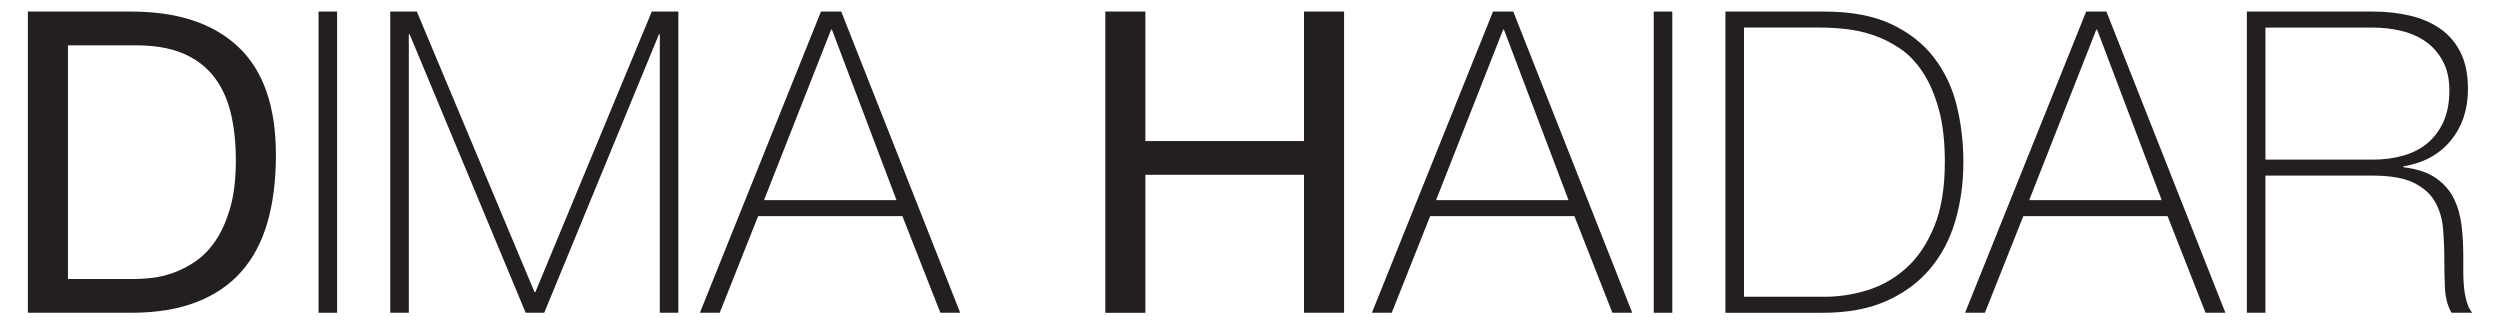
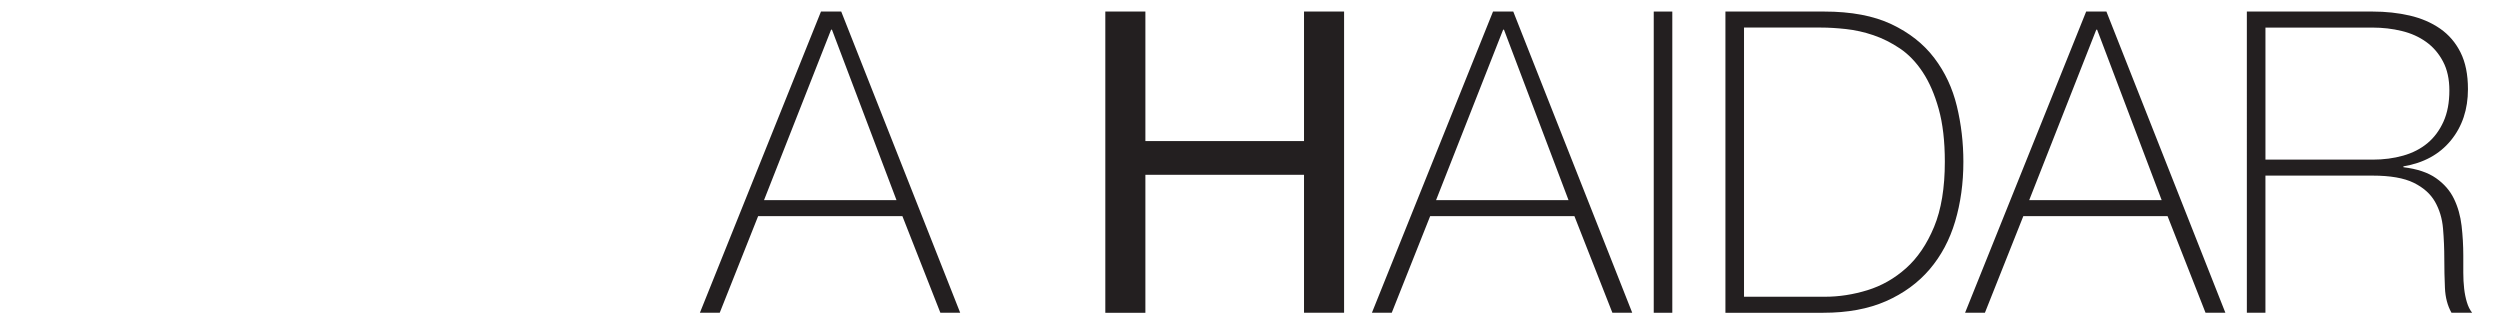
<svg xmlns="http://www.w3.org/2000/svg" version="1.1" id="Layer_1" x="0px" y="0px" width="1118.356px" height="145.083px" viewBox="0 0 1118.356 145.083" enable-background="new 0 0 1118.356 145.083" xml:space="preserve">
  <g>
-     <path fill="#231F20" d="M58.704,5.169c20.761,0,36.733,5.281,47.935,15.85c11.197,10.57,16.793,26.676,16.793,48.316   c0,11.32-1.26,21.359-3.773,30.1c-2.518,8.744-6.418,16.109-11.701,22.08c-5.281,5.977-12.013,10.545-20.193,13.676   c-8.18,3.152-17.864,4.723-29.061,4.723H12.466V5.169H58.704z M60.208,124.814c2.014,0,4.531-0.156,7.553-0.469   c3.016-0.318,6.228-1.074,9.623-2.256c3.401-1.203,6.765-2.936,10.096-5.191c3.331-2.268,6.319-5.354,8.966-9.248   c2.642-3.904,4.816-8.777,6.515-14.627c1.693-5.85,2.545-12.934,2.545-21.232c0-8.045-0.789-15.25-2.361-21.604   c-1.576-6.355-4.153-11.768-7.735-16.234c-3.585-4.469-8.208-7.861-13.873-10.195c-5.665-2.324-12.647-3.49-20.945-3.49H30.395   v104.551h29.813V124.814z" />
-     <path fill="#231F20" d="M142.496,5.169h8.305v134.744h-8.305V5.169z" />
-     <path fill="#231F20" d="M174.576,5.169h11.887l52.648,125.498h0.377L291.57,5.169h11.889v134.744h-8.307V15.357h-0.375   l-51.32,124.557h-8.303L183.258,15.357h-0.377v124.557h-8.305V5.169z" />
    <path fill="#231F20" d="M367.258,5.169h9.059l53.219,134.744h-8.867l-16.986-43.215h-64.543l-17.176,43.215h-8.871L367.258,5.169z    M401.041,89.525L372.166,13.28h-0.379l-30.008,76.245H401.041L401.041,89.525z" />
    <path fill="#231F20" d="M512.381,5.169v57.936h70.961V5.169h17.926v134.744h-17.926V78.195h-70.961v61.719h-17.926V5.169H512.381z" />
    <path fill="#231F20" d="M667.891,5.169h9.057l53.221,134.744h-8.881l-16.982-43.215h-64.539l-17.18,43.215h-8.873L667.891,5.169z    M701.67,89.525L672.793,13.28h-0.379l-30.002,76.245H701.67L701.67,89.525z" />
    <path fill="#231F20" d="M739.787,5.169h8.305v134.744h-8.305V5.169z" />
    <path fill="#231F20" d="M771.867,5.169h44.162c12.076,0,22.115,1.888,30.102,5.665c7.982,3.774,14.373,8.808,19.146,15.097   c4.785,6.293,8.148,13.463,10.1,21.512c1.949,8.053,2.924,16.357,2.924,24.908c0,9.564-1.23,18.467-3.682,26.711   c-2.451,8.238-6.262,15.379-11.42,21.424c-5.158,6.037-11.67,10.783-19.529,14.248c-7.865,3.453-17.213,5.18-28.031,5.18h-43.783   V5.169H771.867z M816.408,132.746c6.295,0,12.611-0.975,18.967-2.93c6.35-1.955,12.105-5.215,17.268-9.82   c5.154-4.592,9.342-10.752,12.551-18.494c3.209-7.727,4.813-17.459,4.813-29.15c0-9.184-0.912-17.043-2.74-23.59   c-1.816-6.537-4.211-12.043-7.17-16.514c-2.957-4.469-6.355-7.994-10.188-10.57c-3.844-2.578-7.799-4.559-11.887-5.943   c-4.094-1.387-8.189-2.295-12.266-2.738c-4.1-0.44-7.771-0.663-11.041-0.663h-34.543V132.74h36.236V132.746z" />
    <path fill="#231F20" d="M933.23,5.169h9.057l53.221,134.744h-8.879l-16.984-43.215h-64.533l-17.18,43.215h-8.873L933.23,5.169z    M967.01,89.525l-28.877-76.24h-0.379l-30.002,76.24H967.01z" />
    <path fill="#231F20" d="M1005.133,5.169h56.232c5.91,0,11.447,0.599,16.605,1.791c5.158,1.198,9.693,3.147,13.592,5.846   c3.9,2.71,6.953,6.263,9.146,10.667c2.207,4.402,3.311,9.879,3.311,16.416c0,9.057-2.553,16.699-7.643,22.93   c-5.104,6.229-12.184,10.098-21.24,11.609v0.375c6.16,0.75,11.045,2.387,14.621,4.91c3.588,2.523,6.262,5.588,8.021,9.248   c1.762,3.648,2.896,7.682,3.398,12.07c0.502,4.4,0.758,8.813,0.758,13.213c0,2.641,0,5.225,0,7.732   c0,2.518,0.123,4.879,0.379,7.074c0.244,2.205,0.656,4.244,1.225,6.139c0.563,1.883,1.348,3.459,2.352,4.713h-9.248   c-1.76-3.148-2.729-6.818-2.918-11.041c-0.189-4.217-0.289-8.59-0.289-13.123c0-4.523-0.189-9.025-0.568-13.486   c-0.373-4.469-1.572-8.451-3.588-11.994c-2.012-3.52-5.18-6.35-9.525-8.488s-10.473-3.209-18.404-3.209h-47.928v61.352h-8.311   V5.169H1005.133z M1061.365,71.41c4.908,0,9.465-0.594,13.676-1.791c4.223-1.191,7.832-3.053,10.863-5.566   c3.014-2.516,5.396-5.723,7.162-9.629c1.762-3.895,2.641-8.557,2.641-13.963c0-5.033-0.936-9.344-2.83-12.926   c-1.883-3.588-4.4-6.516-7.541-8.779c-3.152-2.264-6.797-3.902-10.951-4.904c-4.145-1.005-8.49-1.513-13.02-1.513h-47.932V71.41   H1061.365z" />
  </g>
</svg>